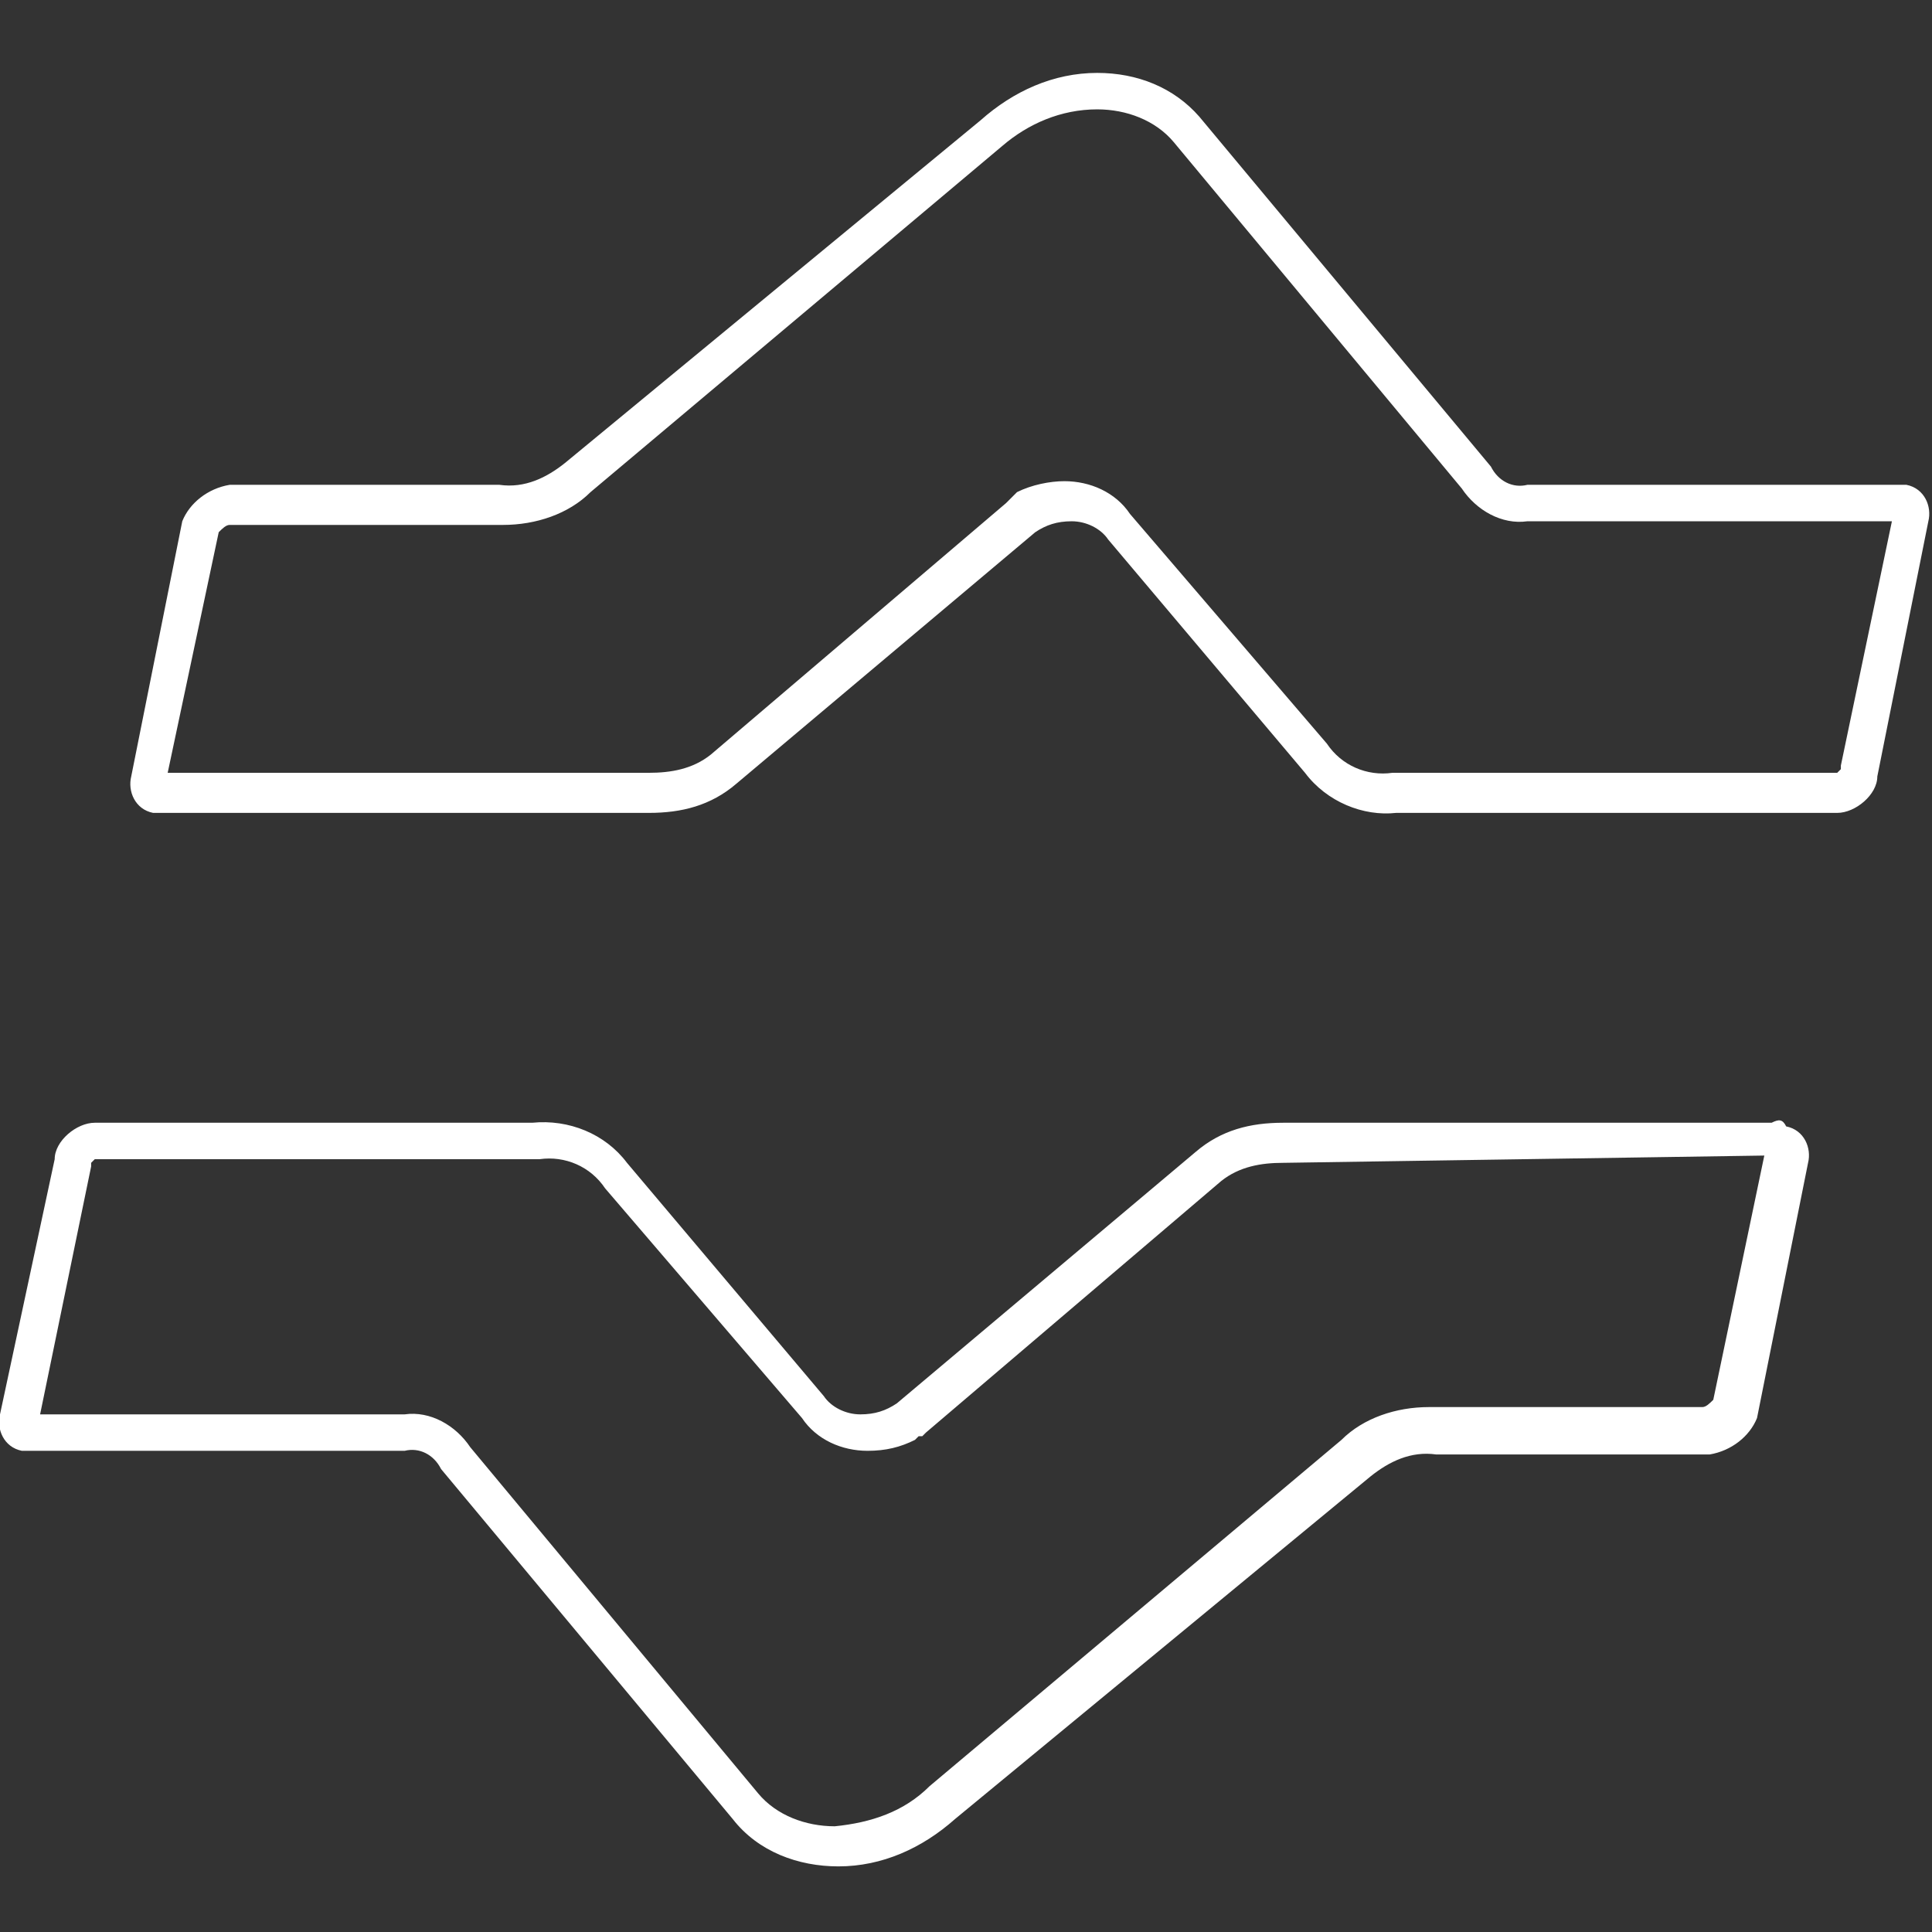
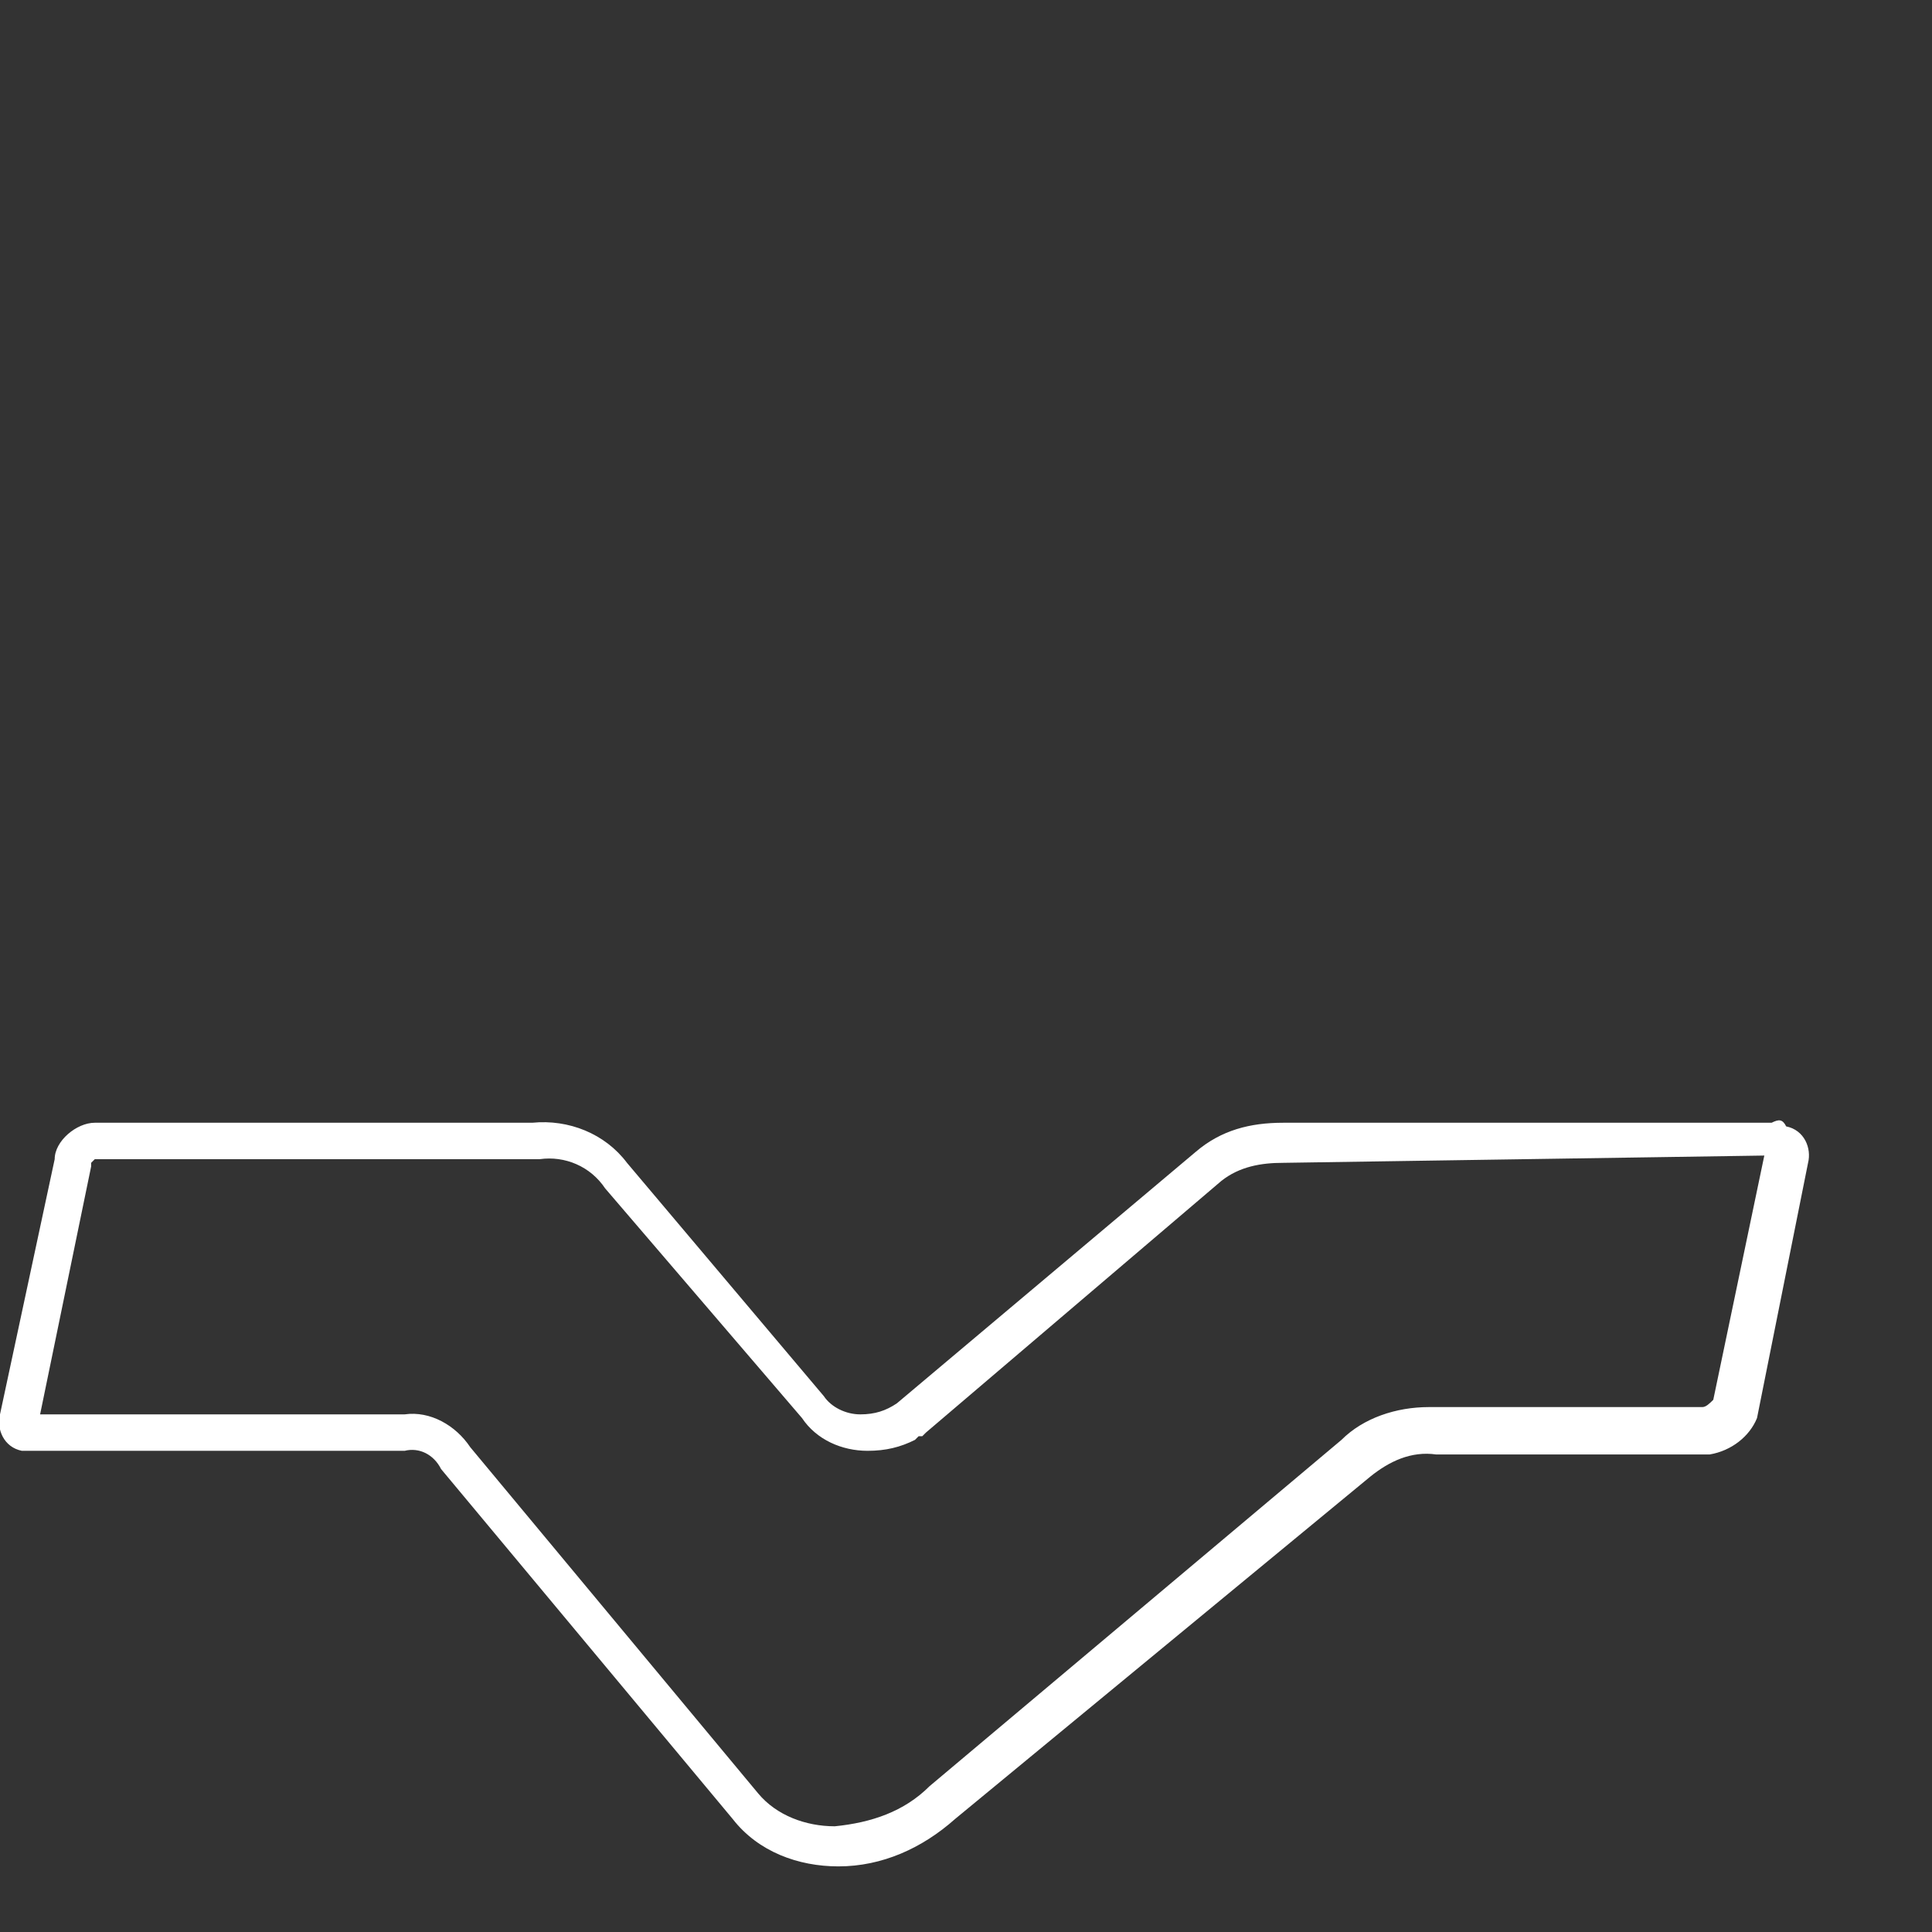
<svg xmlns="http://www.w3.org/2000/svg" version="1.1" id="Layer_1" x="0px" y="0px" viewBox="0 0 53 53" style="enable-background:new 0 0 53 53;" xml:space="preserve">
  <rect x="0" y="0" width="53" height="53" fill="#333333" stroke="none" />
  <style type="text/css">
	.st0{fill:#FFFFFF;}
</style>
  <title>icons</title>
  <g>
-     <path class="st0" d="M30.1,3c0.8,0,1.6,0.3,2.1,0.9l7.9,9.5c0.4,0.6,1.1,1,1.8,0.9h10l-1.4,6.7v0.1l-0.1,0.1H38.2   c-0.7,0.1-1.4-0.2-1.8-0.8l-5.4-6.3c-0.4-0.6-1.1-0.9-1.8-0.9c-0.4,0-0.9,0.1-1.3,0.3l-0.1,0.1l-0.1,0.1l-0.1,0.1l-8.1,6.9l0,0l0,0   c-0.5,0.4-1.1,0.5-1.7,0.5H4.6L6,14.6c0.1-0.1,0.2-0.2,0.3-0.2h7.5c0.9,0,1.8-0.3,2.4-0.9L27.5,4C28.2,3.4,29.1,3,30.1,3 M30.1,2   c-1.2,0-2.3,0.5-3.2,1.3l-11.4,9.4c-0.5,0.4-1.1,0.7-1.8,0.6H6.3c-0.6,0.1-1.1,0.5-1.3,1l-1.4,7c-0.1,0.4,0.1,0.9,0.6,1   c0.1,0,0.1,0,0.2,0h13.4c0.9,0,1.7-0.2,2.4-0.8l8.2-6.9c0.3-0.2,0.6-0.3,1-0.3c0.4,0,0.8,0.2,1,0.5l5.4,6.4   c0.6,0.8,1.6,1.2,2.5,1.1h12.1c0.5,0,1.1-0.5,1.1-1l1.4-7c0.1-0.4-0.1-0.9-0.6-1c-0.1,0-0.1,0-0.2,0H41.9c-0.4,0.1-0.8-0.1-1-0.5   l-8-9.6C32.2,2.4,31.2,2,30.1,2z" />
    <path class="st0" d="M48.4,31.7L47,38.4c-0.1,0.1-0.2,0.2-0.3,0.2h-7.5c-0.9,0-1.8,0.3-2.4,0.9L25.5,49c-0.7,0.7-1.6,1-2.6,1.1   c-0.8,0-1.6-0.3-2.1-0.9l-7.9-9.5c-0.4-0.6-1.1-1-1.8-0.9h-10l1.4-6.8v-0.1l0.1-0.1h12.2c0.7-0.1,1.4,0.2,1.8,0.8l5.4,6.3   c0.4,0.6,1.1,0.9,1.8,0.9c0.5,0,0.9-0.1,1.3-0.3l0.1-0.1l0.1,0l0.1-0.1l8.1-6.9l0,0l0,0c0.5-0.4,1.1-0.5,1.7-0.5L48.4,31.7    M48.6,30.8H35.2c-0.9,0-1.7,0.2-2.4,0.8l-8.2,6.9c-0.3,0.2-0.6,0.3-1,0.3c-0.4,0-0.8-0.2-1-0.5l-5.4-6.4c-0.6-0.8-1.6-1.2-2.6-1.1   H2.6c-0.5,0-1.1,0.5-1.1,1l-1.5,7c-0.1,0.4,0.1,0.9,0.6,1c0.1,0,0.1,0,0.2,0h10.3c0.4-0.1,0.8,0.1,1,0.5l8,9.6   c0.7,0.9,1.8,1.3,2.9,1.3c1.2,0,2.3-0.5,3.2-1.3l11.4-9.4c0.5-0.4,1.1-0.7,1.8-0.6h7.5c0.6-0.1,1.1-0.5,1.3-1l1.4-7   c0.1-0.4-0.1-0.9-0.6-1C48.9,30.7,48.8,30.7,48.6,30.8L48.6,30.8z" />
  </g>
</svg>